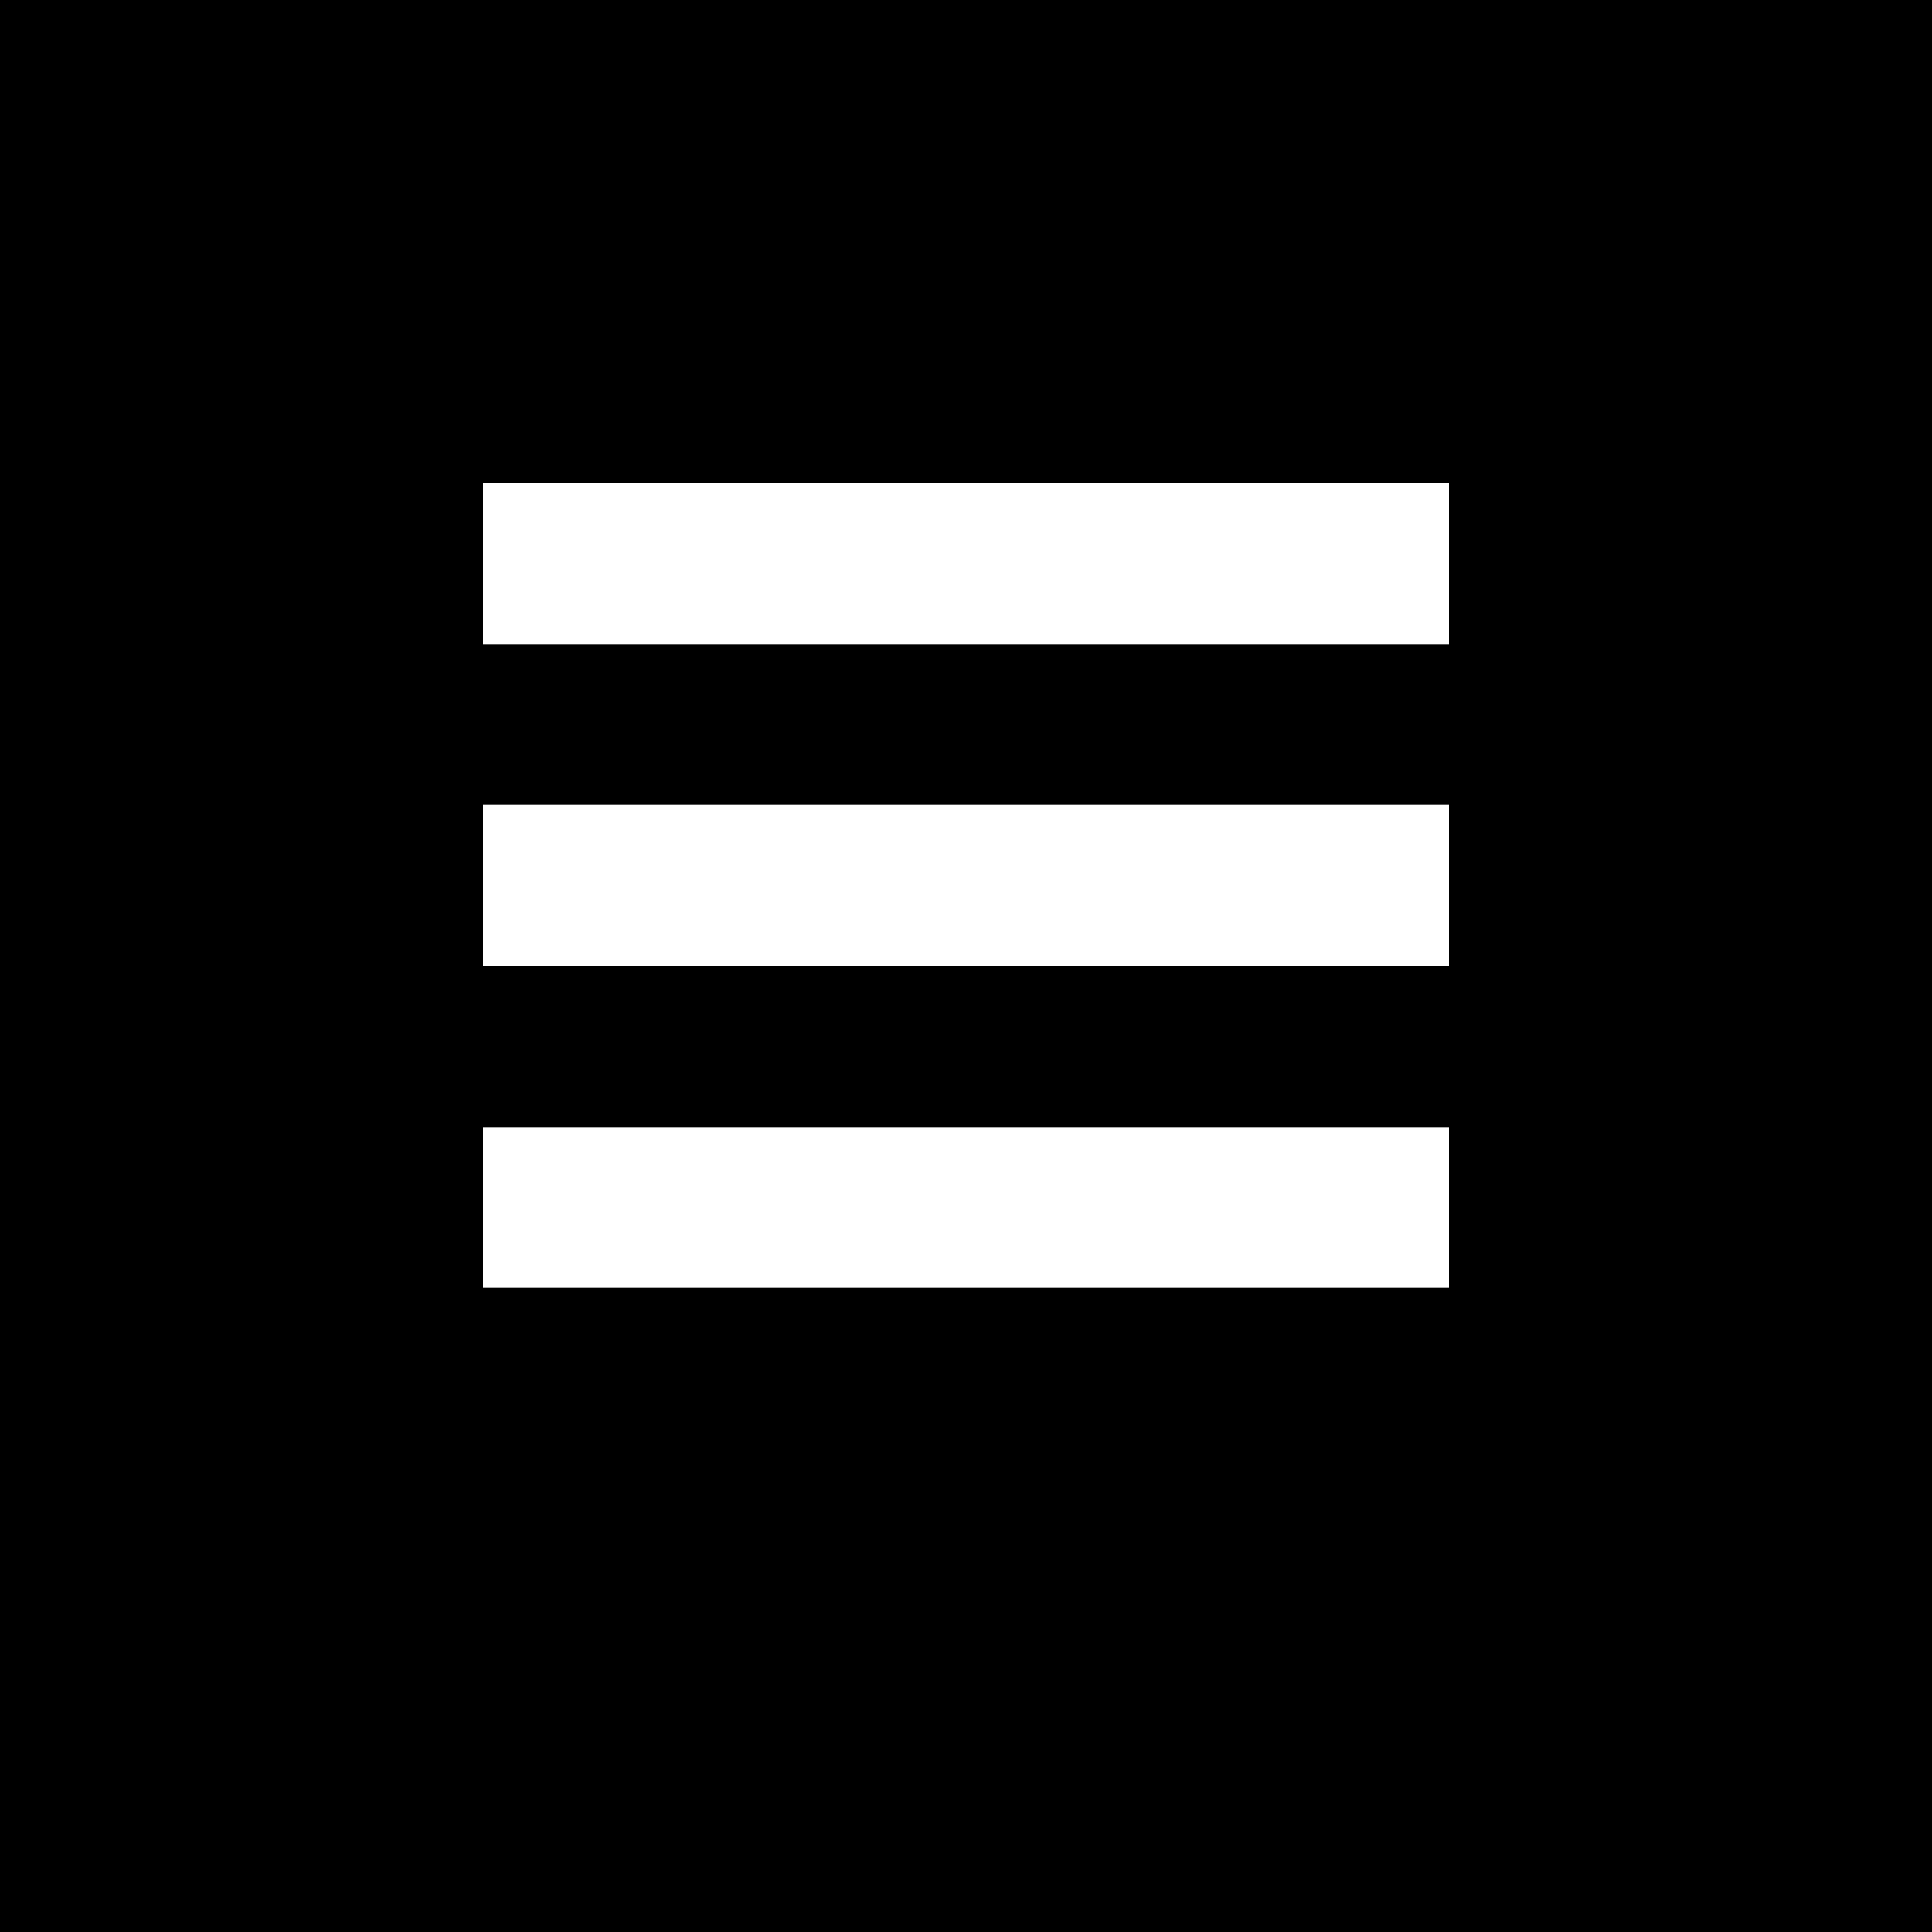
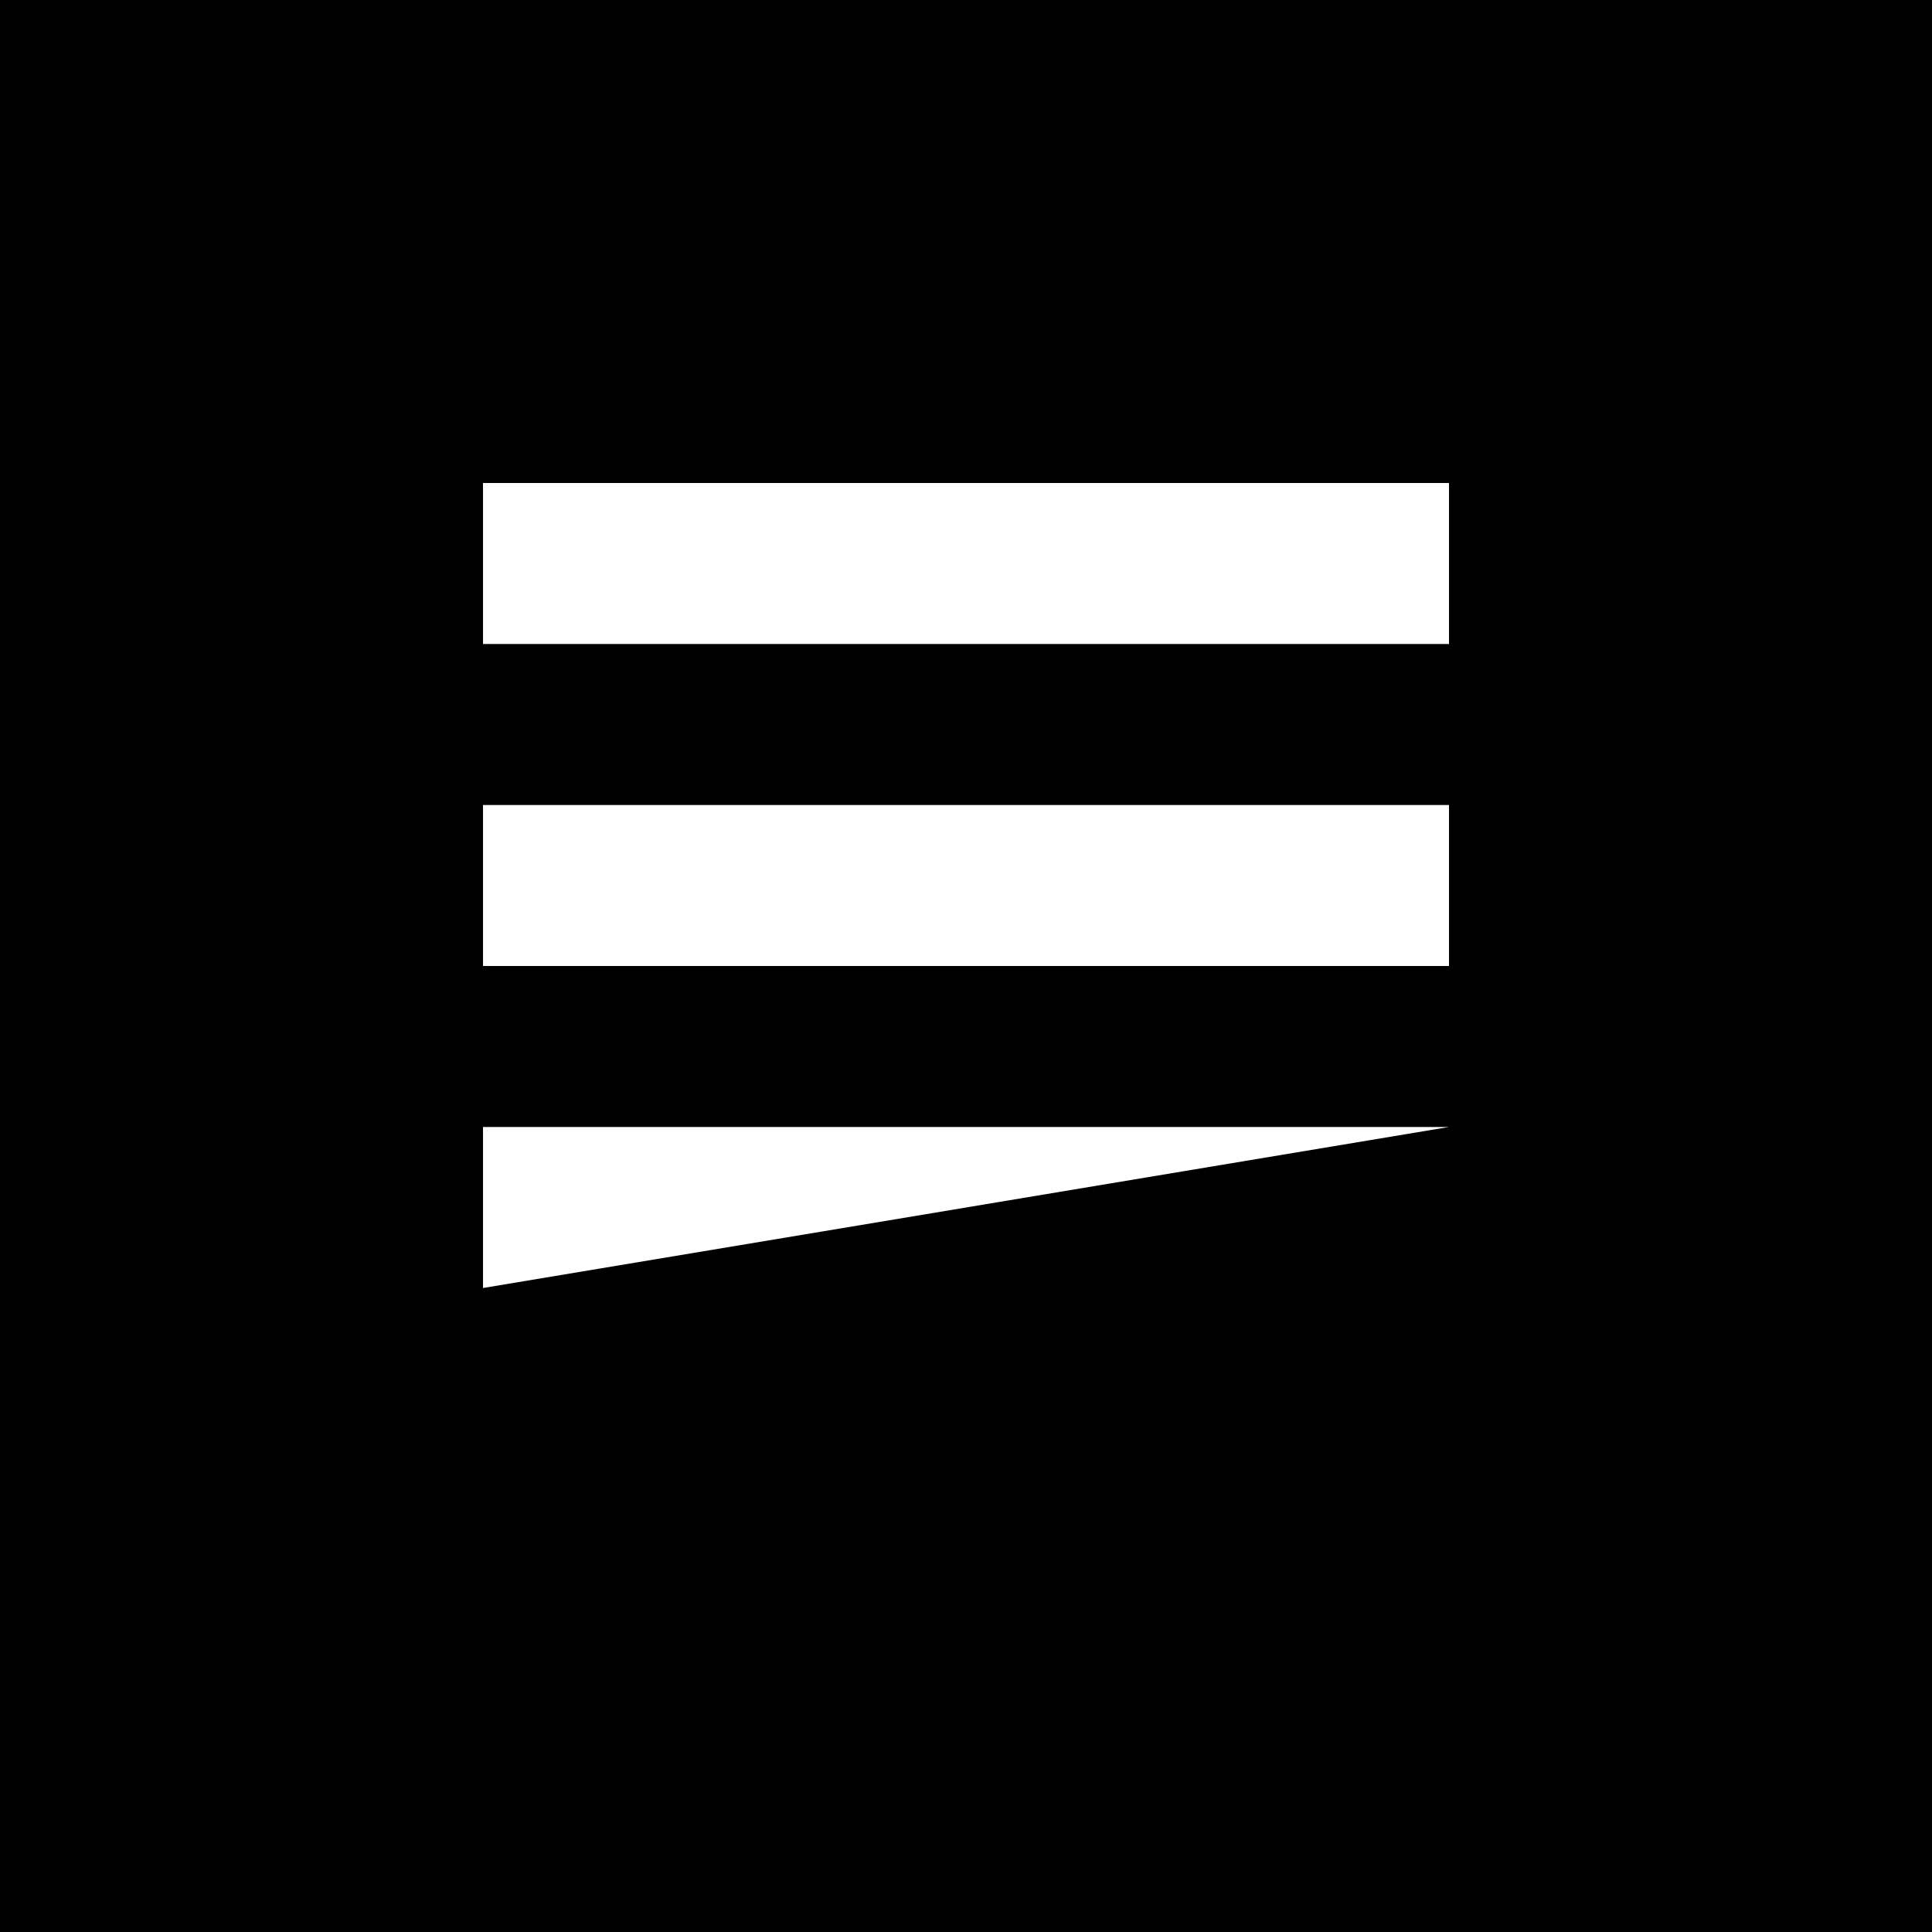
<svg xmlns="http://www.w3.org/2000/svg" width="800px" height="800px" viewBox="0 0 12 12" version="1.1">
  <title>Combined Shape Copy 9</title>
  <desc>Created with Sketch.</desc>
  <g id="Changes,-Tests,-Widgets" stroke="none" stroke-width="1" fill-rule="evenodd">
    <g id="Tests-History" transform="translate(-1156, -1289)">
-       <path d="M1168,1289 L1156,1289 L1156,1301 L1168,1301 L1168,1289 Z M1165,1292 L1159,1292 L1159,1293 L1165,1293 L1165,1292 Z M1159,1294 L1165,1294 L1165,1295 L1159,1295 L1159,1294 Z M1165,1296 L1159,1296 L1159,1297 L1165,1297 L1165,1296 Z" id="Combined-Shape-Copy-9">
+       <path d="M1168,1289 L1156,1289 L1156,1301 L1168,1301 L1168,1289 Z M1165,1292 L1159,1292 L1159,1293 L1165,1293 L1165,1292 Z M1159,1294 L1165,1294 L1165,1295 L1159,1295 L1159,1294 Z M1165,1296 L1159,1296 L1159,1297 L1165,1296 Z" id="Combined-Shape-Copy-9">

</path>
    </g>
  </g>
</svg>